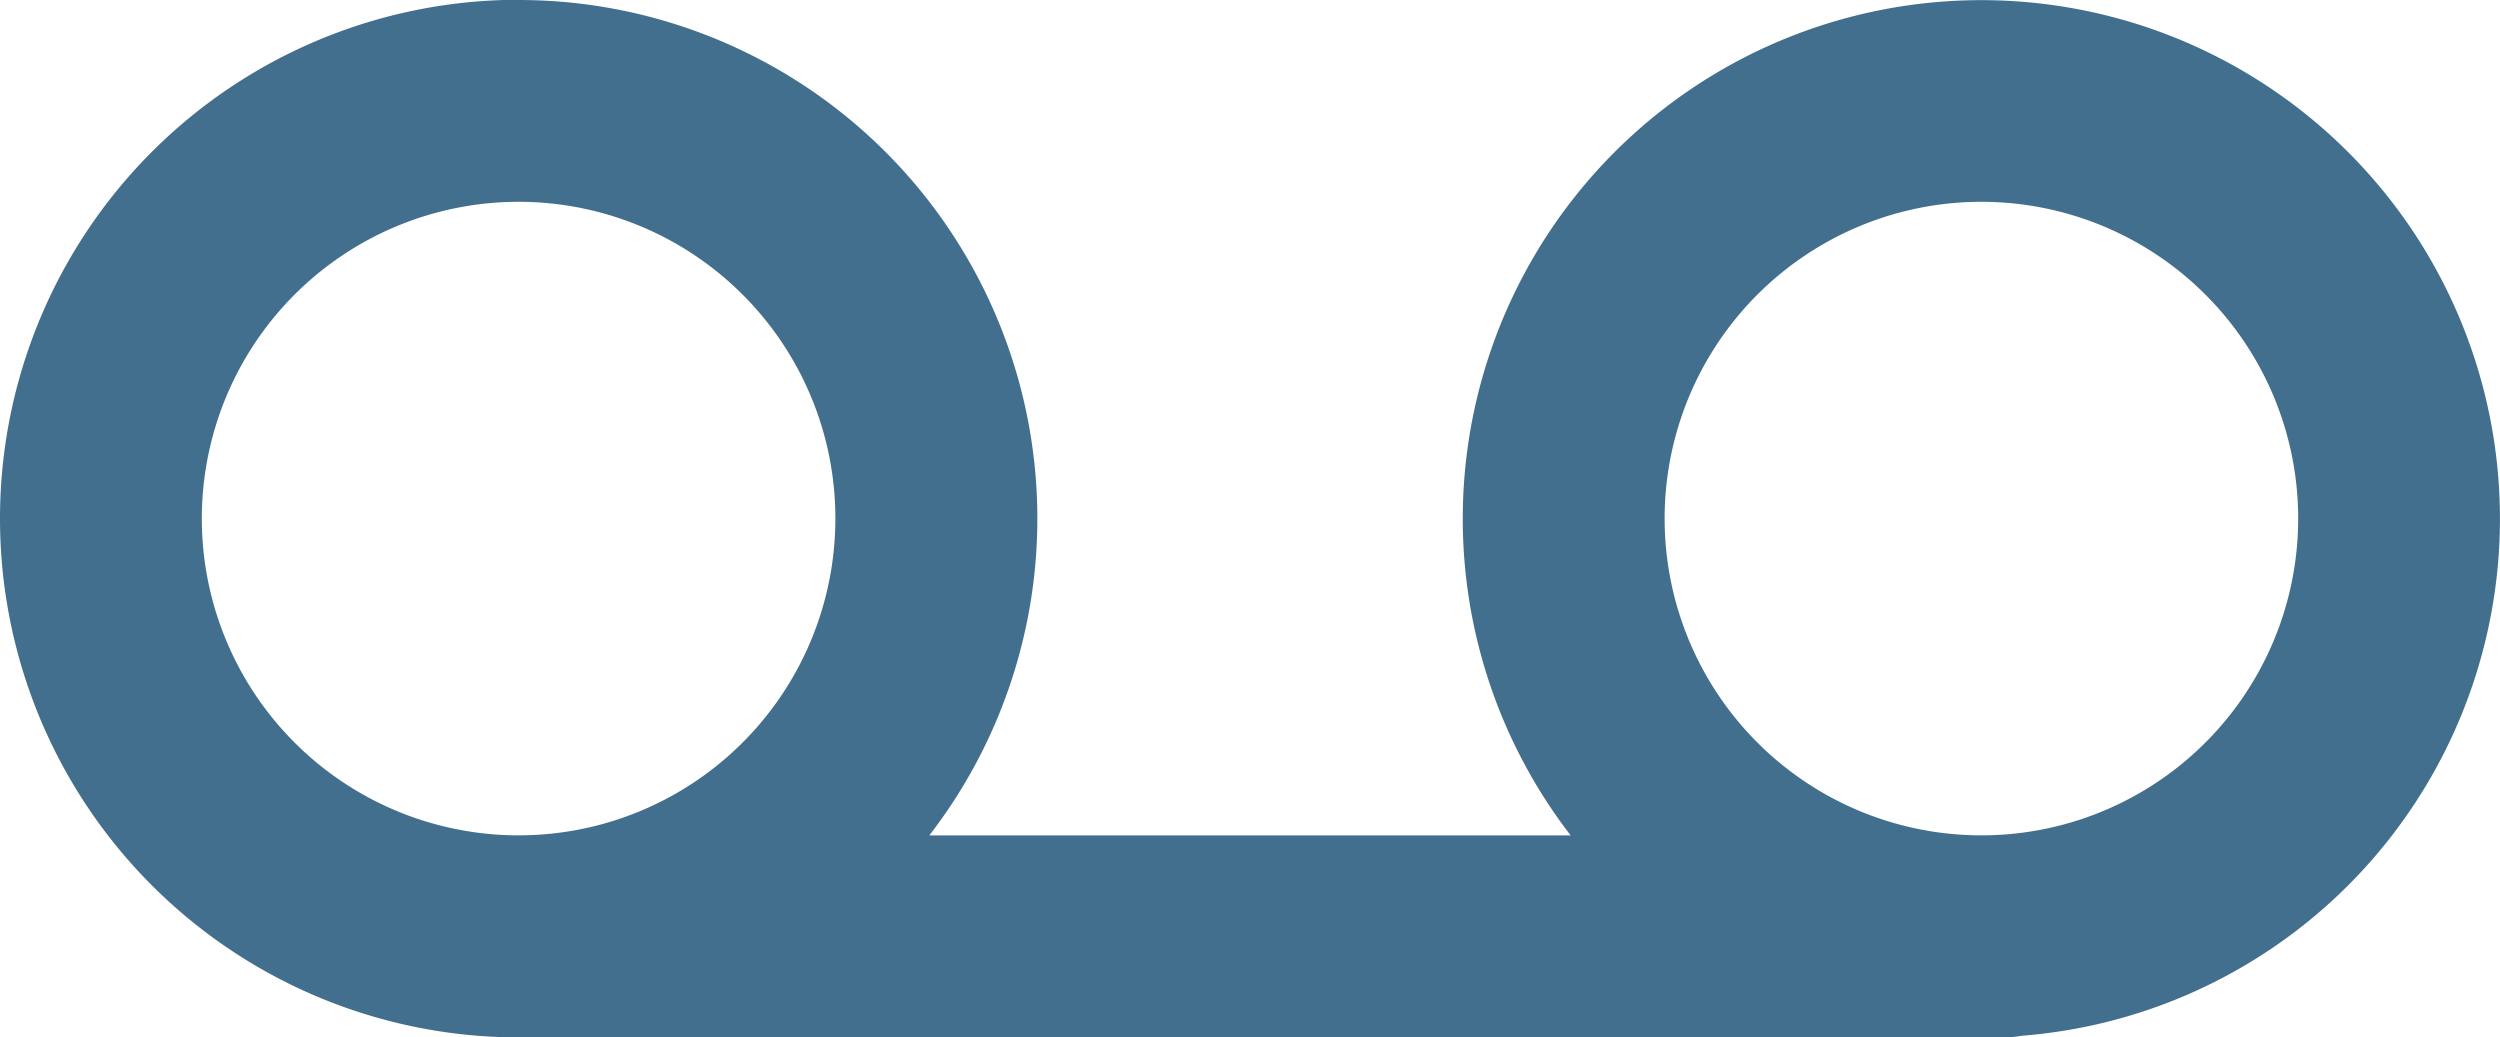
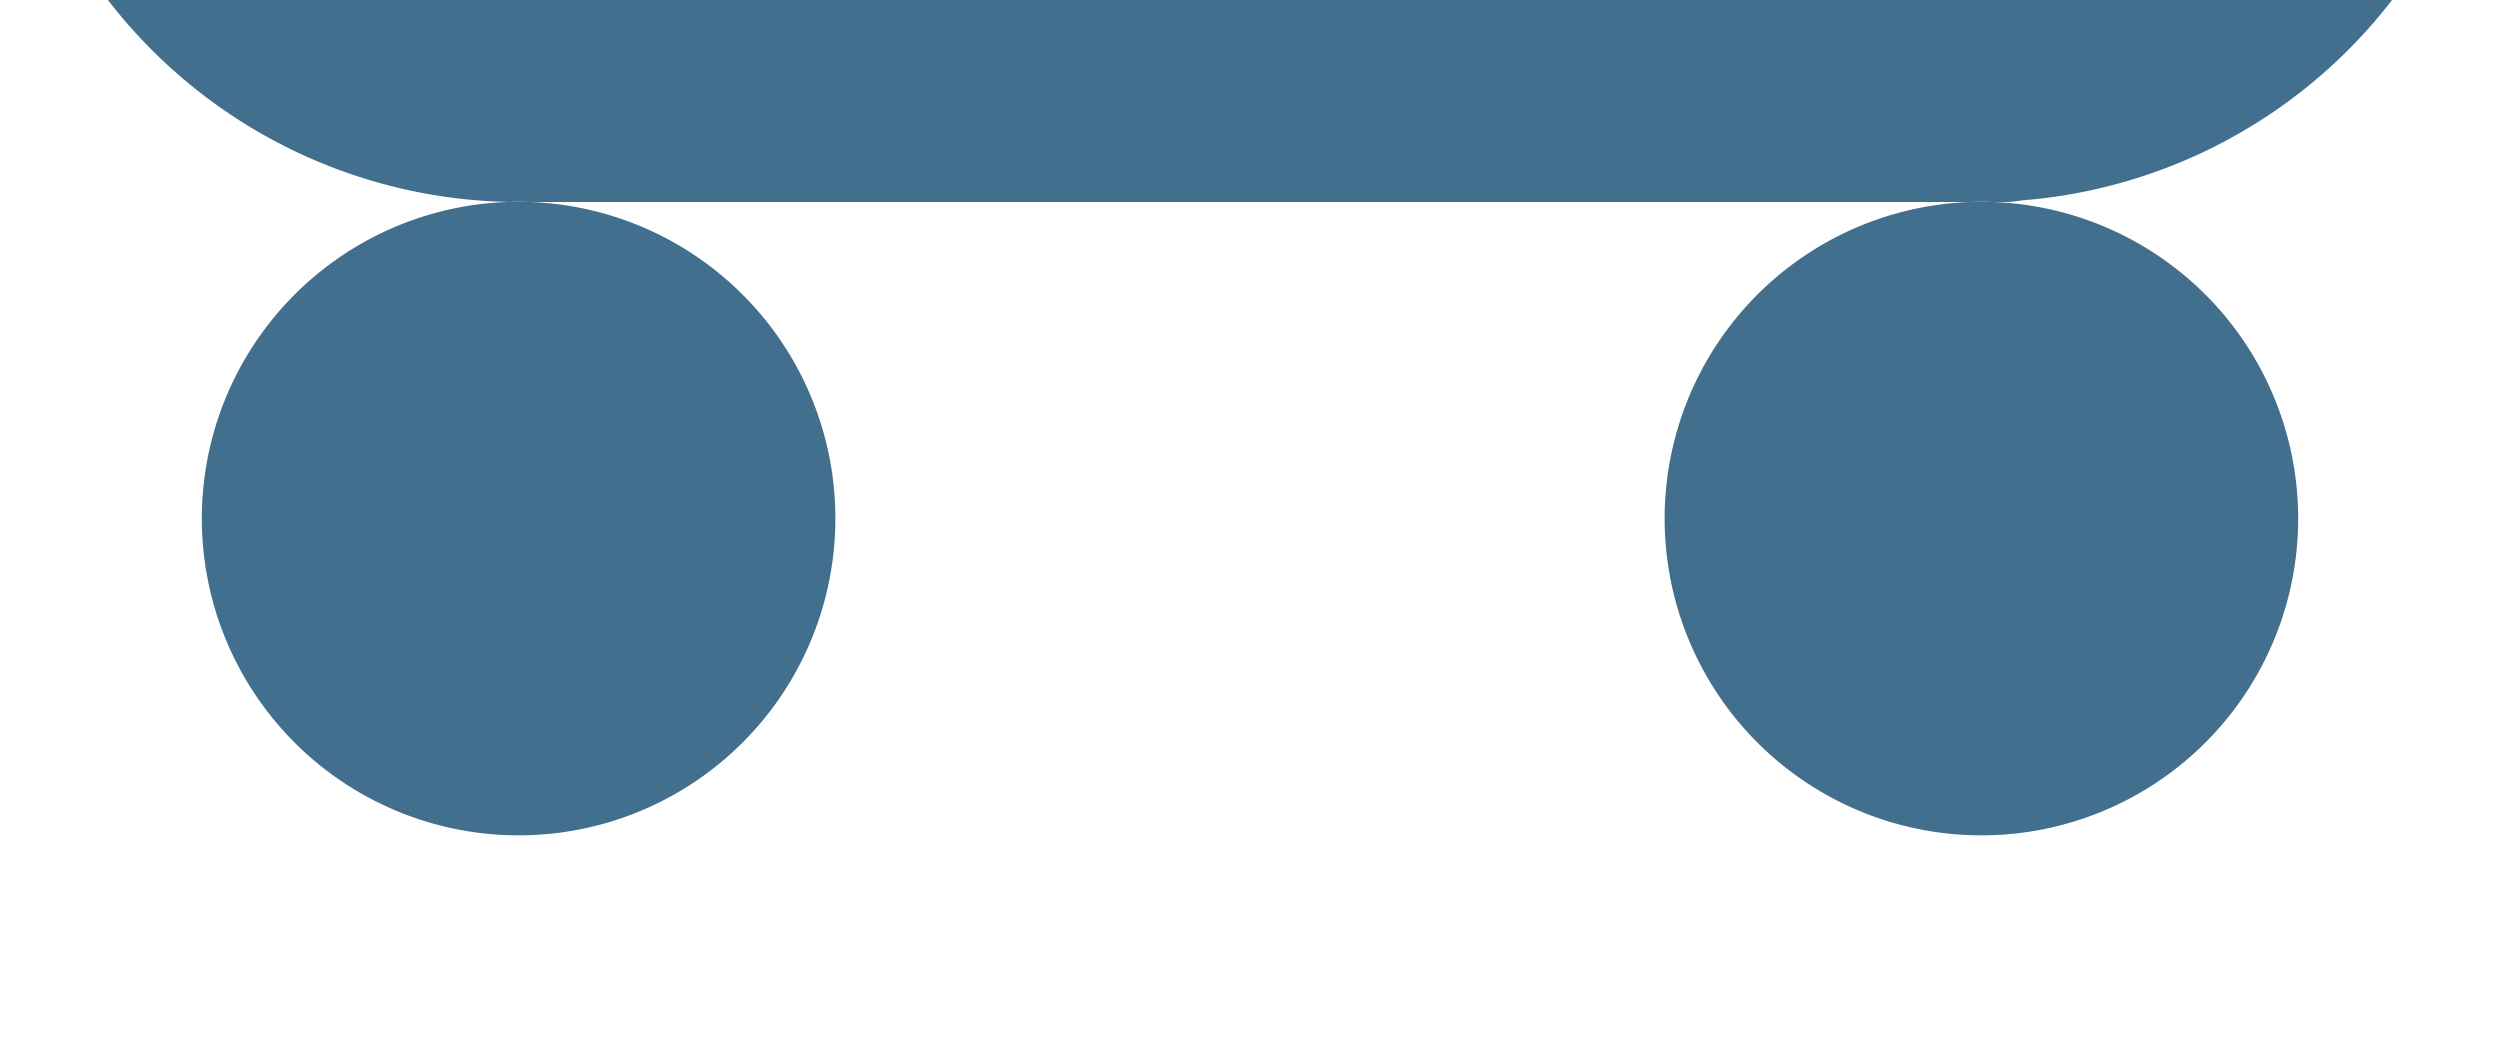
<svg xmlns="http://www.w3.org/2000/svg" id="Layer_1" data-name="Layer 1" viewBox="0 0 122.88 50.99" fill="#436f8e">
  <title>voicemail</title>
-   <path d="M25.49,0A25.49,25.49,0,0,1,45.68,41.06H77.2a25.49,25.49,0,1,1,22.17,9.85,4.94,4.94,0,0,1-.87.08h-73a25.5,25.5,0,0,1,0-51ZM108.4,14.48a15.57,15.57,0,1,0,4.56,11,15.56,15.56,0,0,0-4.56-11Zm-71.9,0a15.57,15.57,0,1,0,4.56,11,15.54,15.54,0,0,0-4.56-11Z" />
+   <path d="M25.49,0H77.2a25.49,25.49,0,1,1,22.17,9.85,4.94,4.94,0,0,1-.87.08h-73a25.5,25.5,0,0,1,0-51ZM108.4,14.48a15.57,15.57,0,1,0,4.56,11,15.56,15.56,0,0,0-4.56-11Zm-71.9,0a15.57,15.57,0,1,0,4.56,11,15.54,15.54,0,0,0-4.56-11Z" />
</svg>